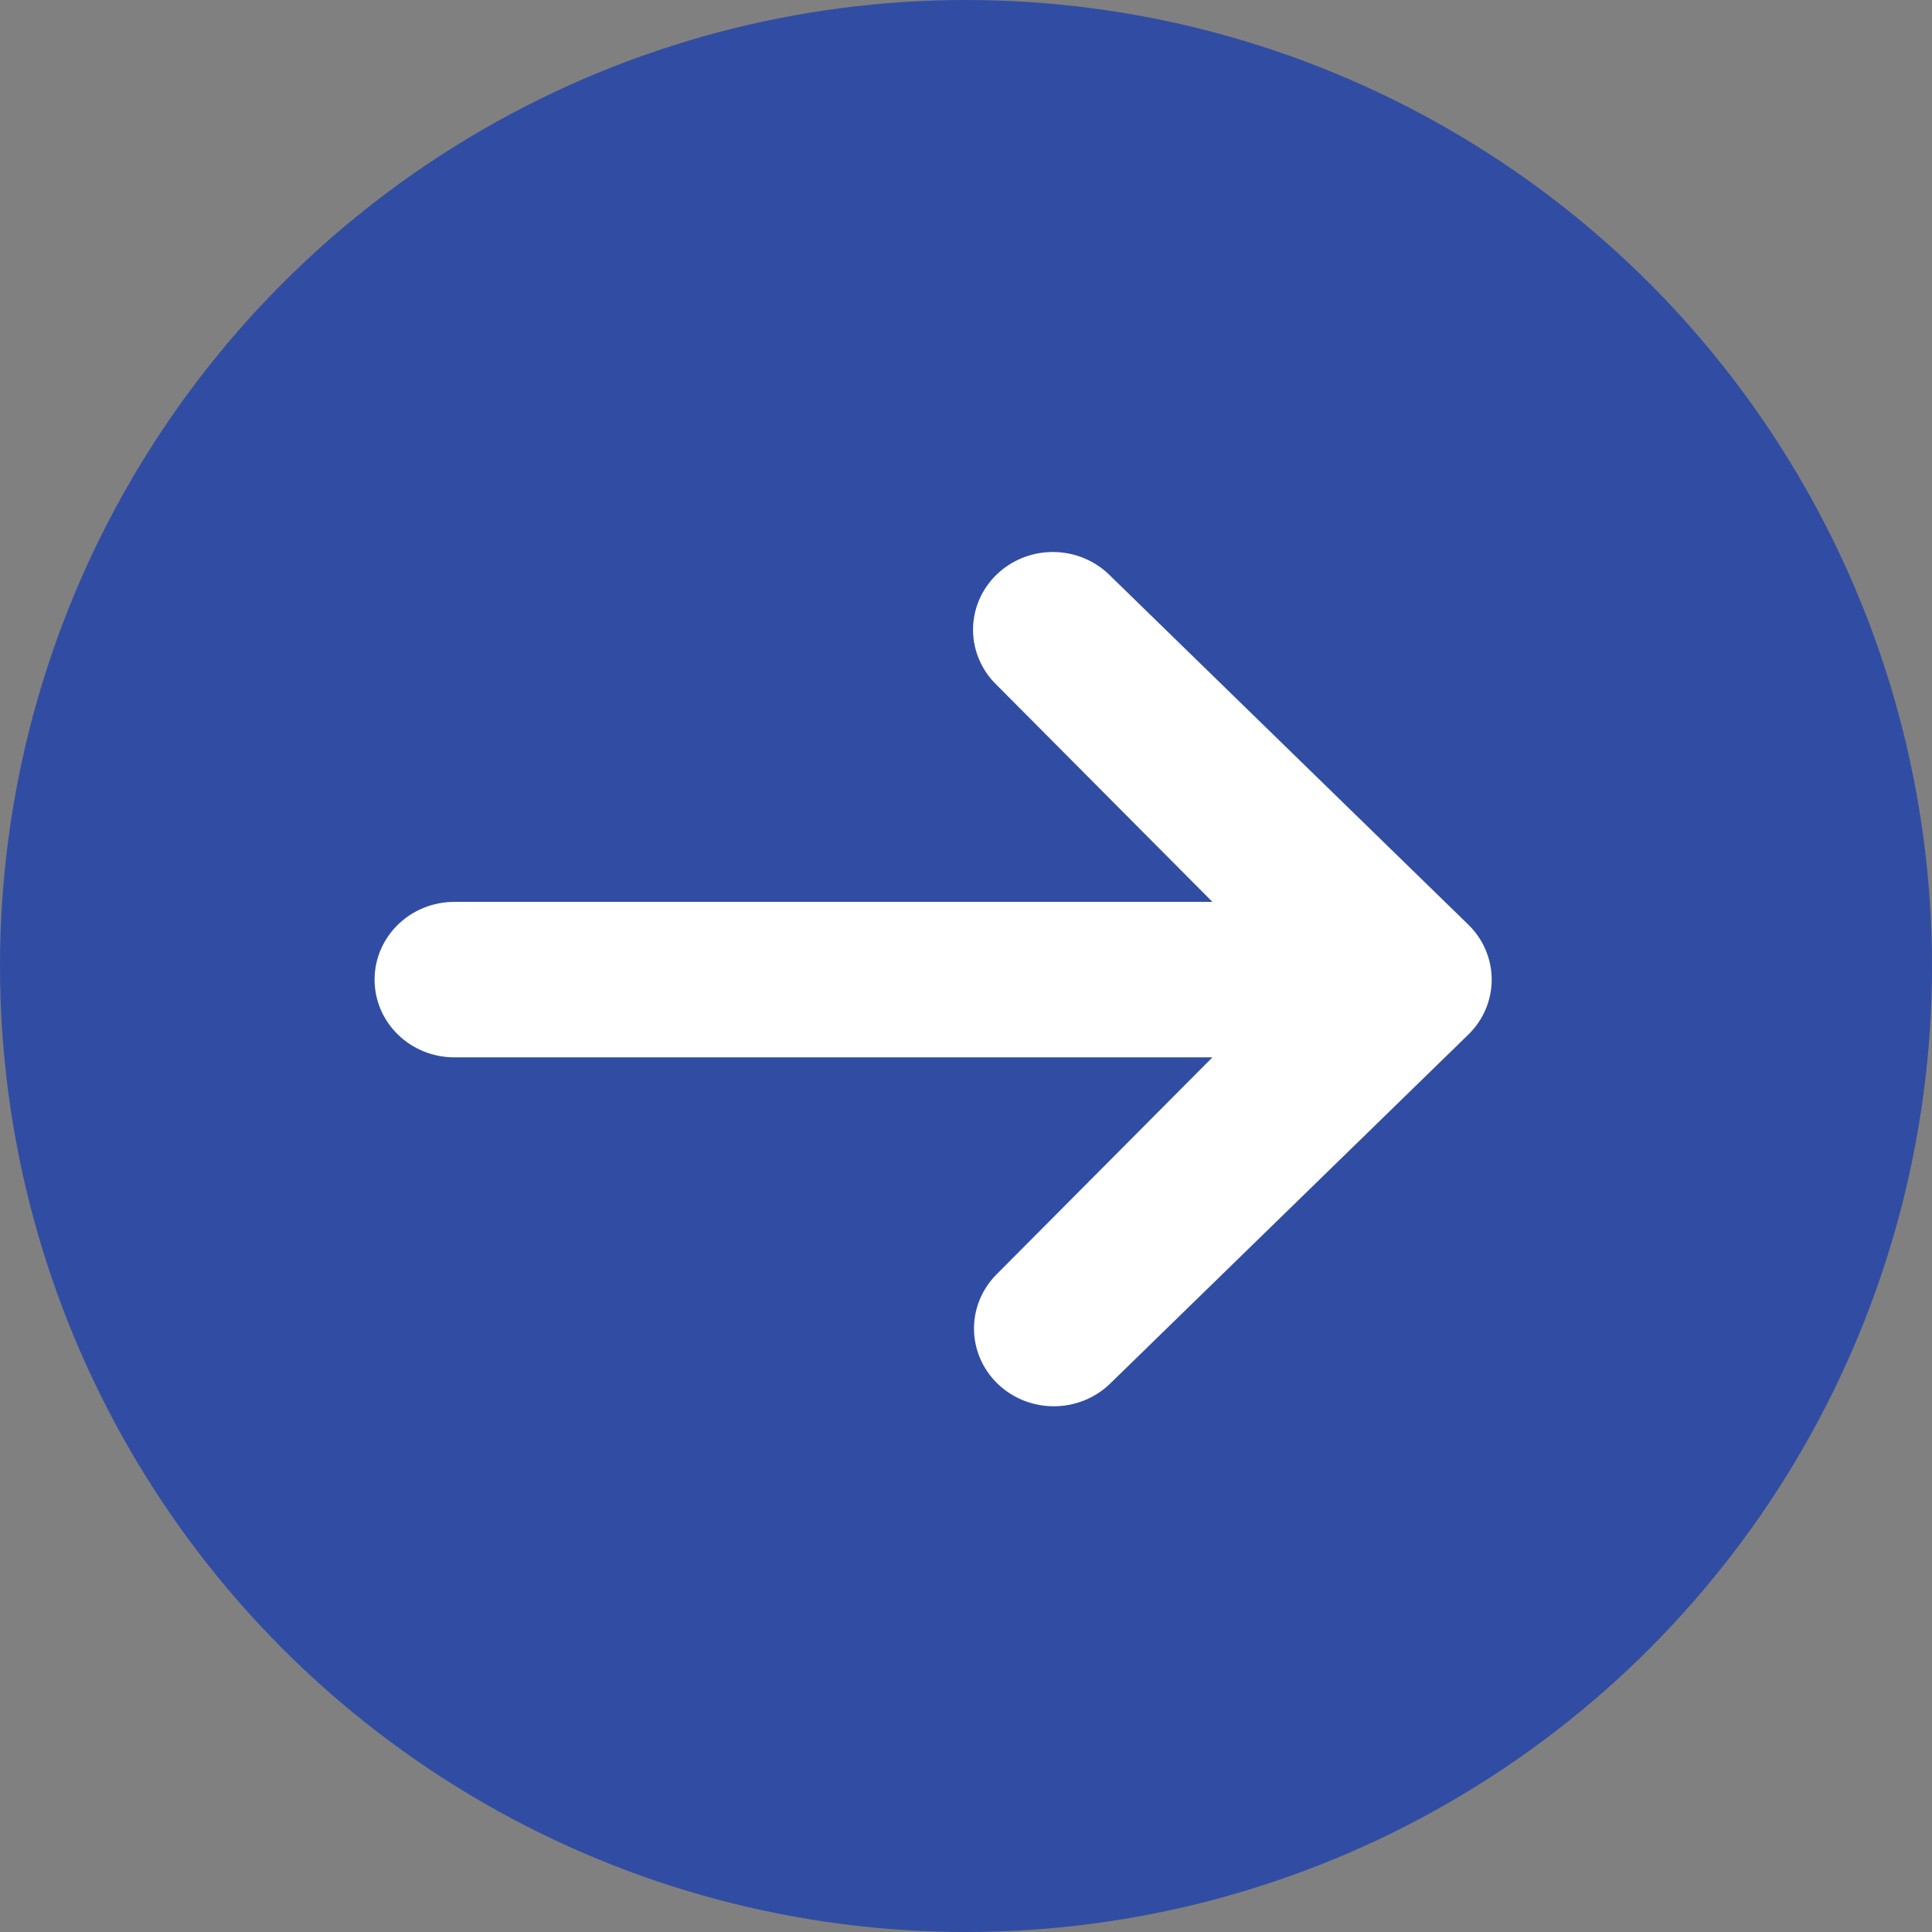
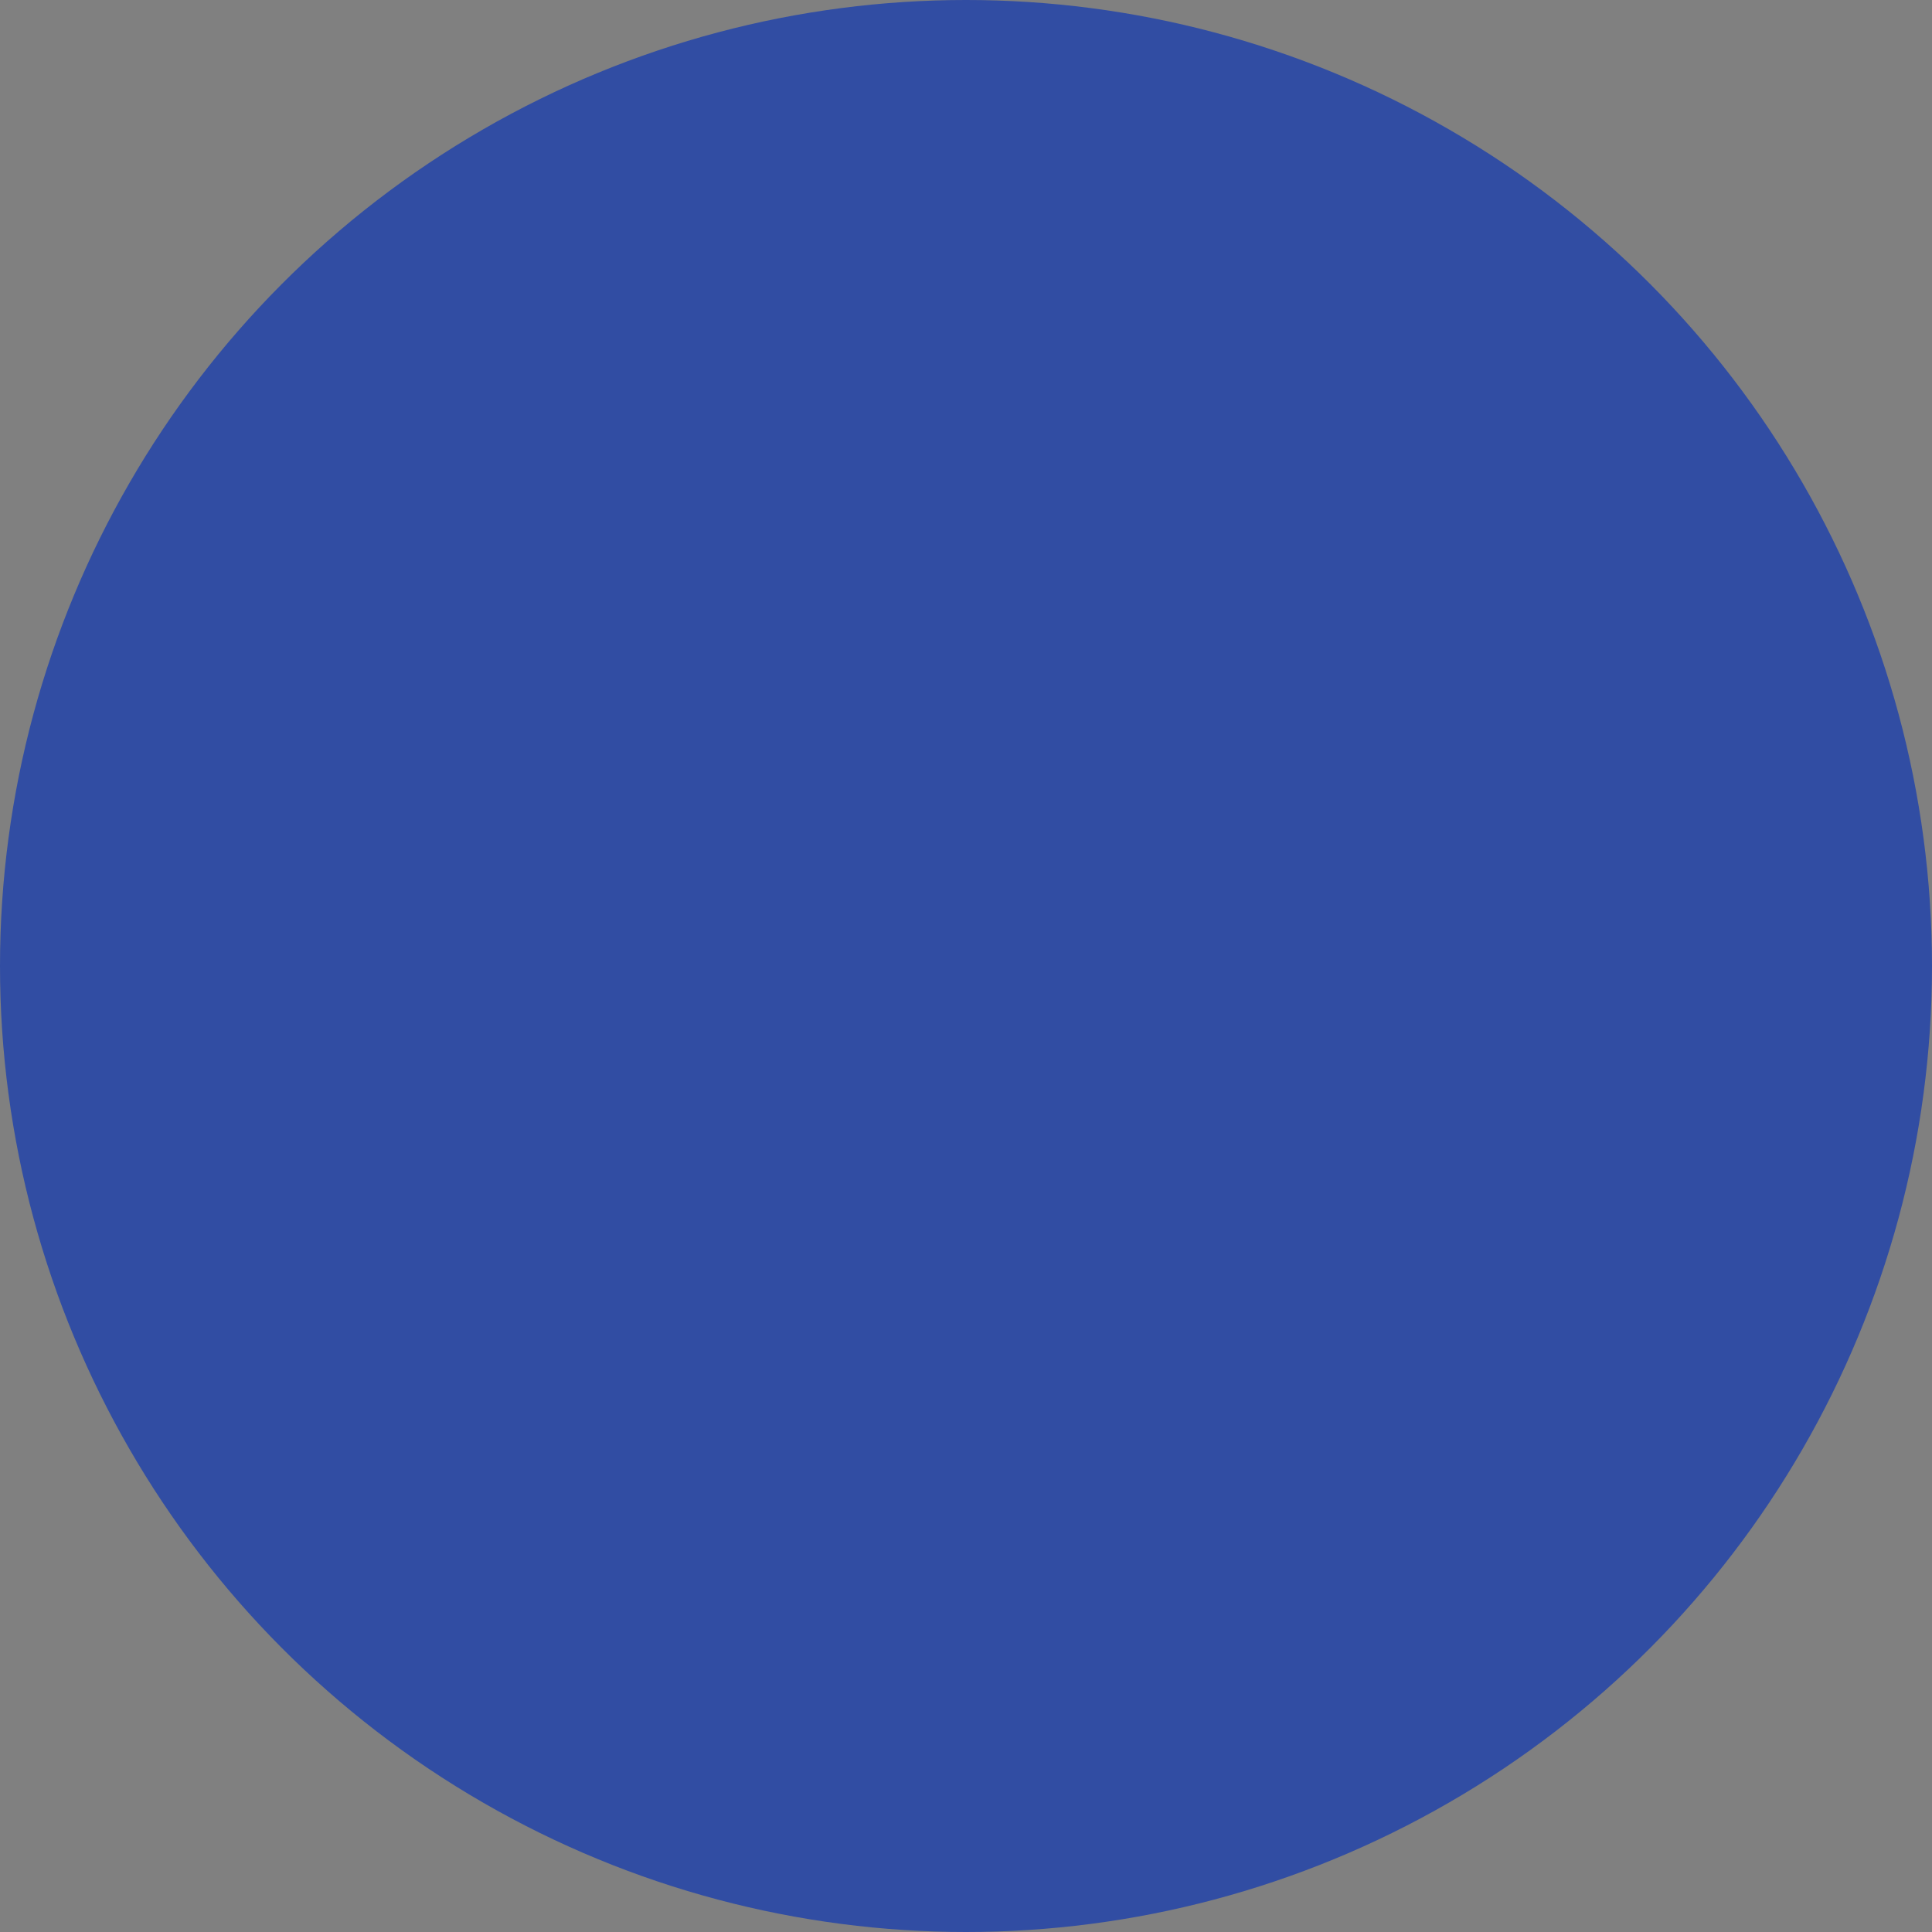
<svg xmlns="http://www.w3.org/2000/svg" width="42" height="42" viewBox="0 0 42 42" fill="none">
  <rect x="0" y="0" width="42" height="42" fill="#808080" stroke="none" />
  <circle cx="21" cy="21" r="21" fill="#314DA3" />
-   <path d="M21.661 12.495C21.987 12.178 22.428 12 22.888 12C23.348 12 23.789 12.178 24.114 12.495L31.92 20.101C32.246 20.418 32.428 20.848 32.428 21.296C32.428 21.744 32.246 22.174 31.92 22.491L24.114 30.097C23.787 30.405 23.349 30.575 22.894 30.571C22.439 30.567 22.004 30.39 21.682 30.076C21.361 29.763 21.178 29.339 21.174 28.896C21.17 28.453 21.345 28.026 21.661 27.707L26.357 22.986H9.877C9.417 22.986 8.976 22.808 8.651 22.491C8.325 22.174 8.143 21.744 8.143 21.296C8.143 20.848 8.325 20.418 8.651 20.101C8.976 19.784 9.417 19.606 9.877 19.606H26.357L21.661 14.885C21.336 14.568 21.153 14.138 21.153 13.69C21.153 13.242 21.336 12.812 21.661 12.495Z" fill="white" />
</svg>